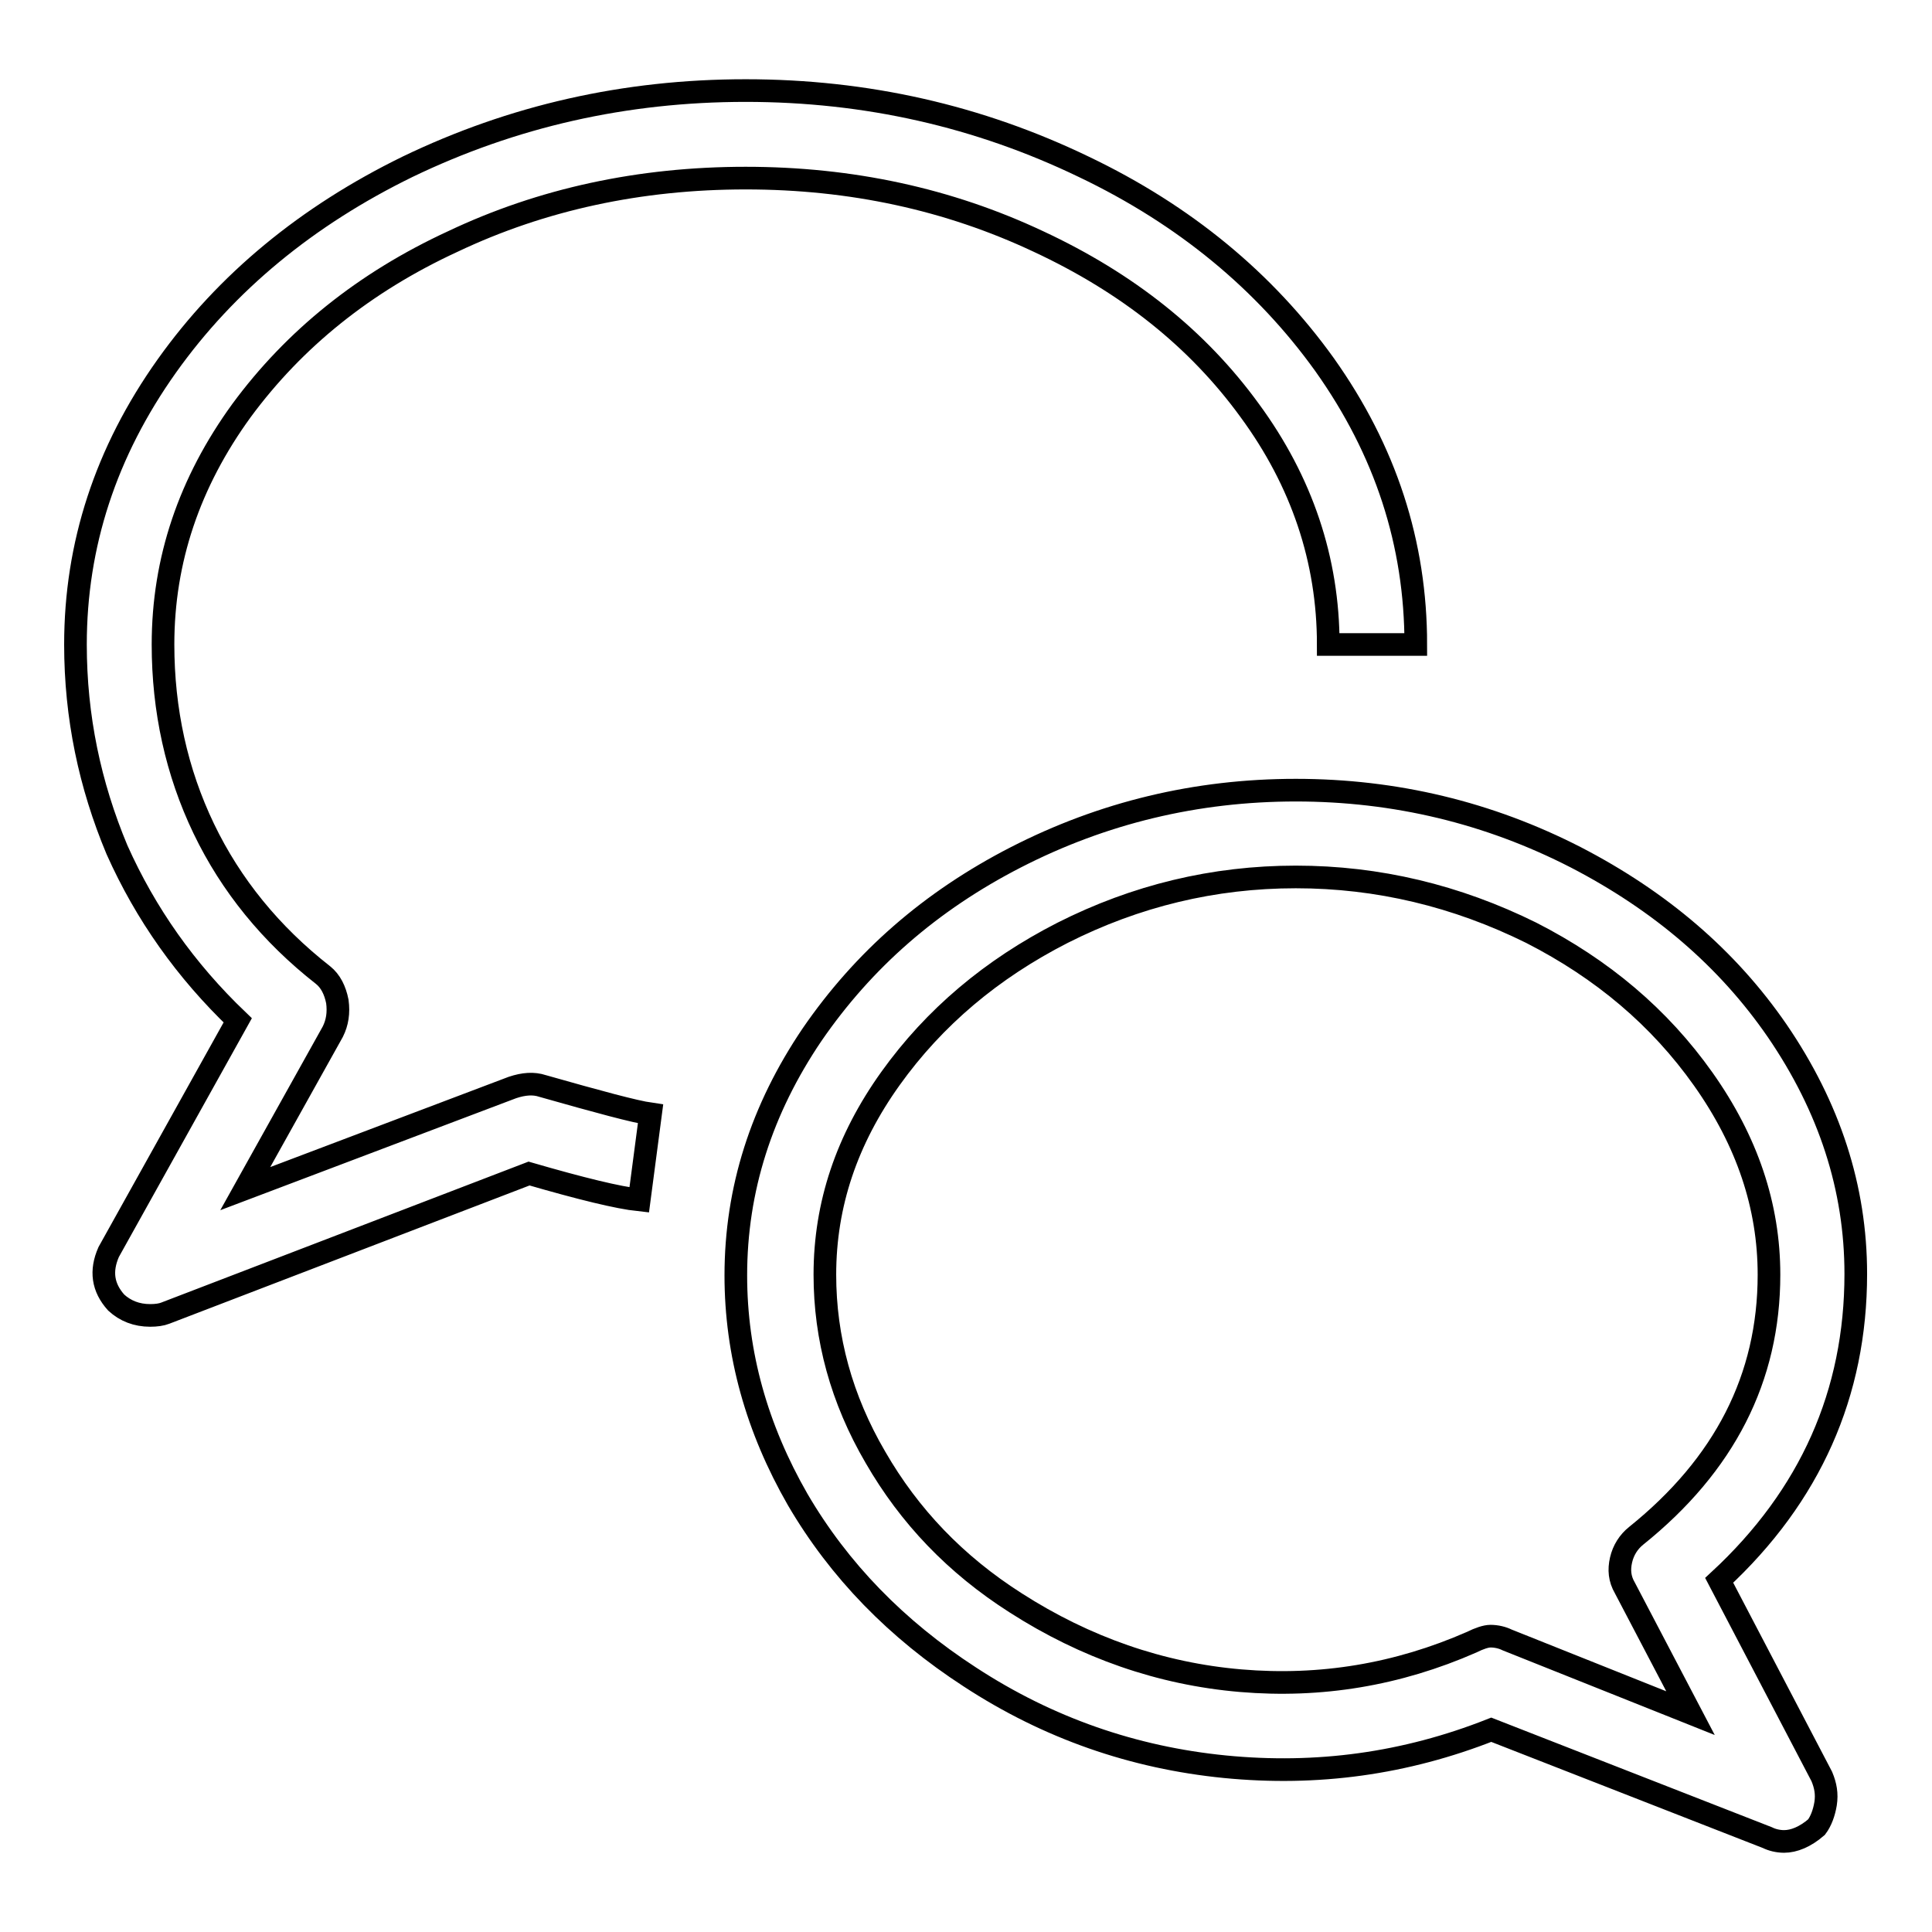
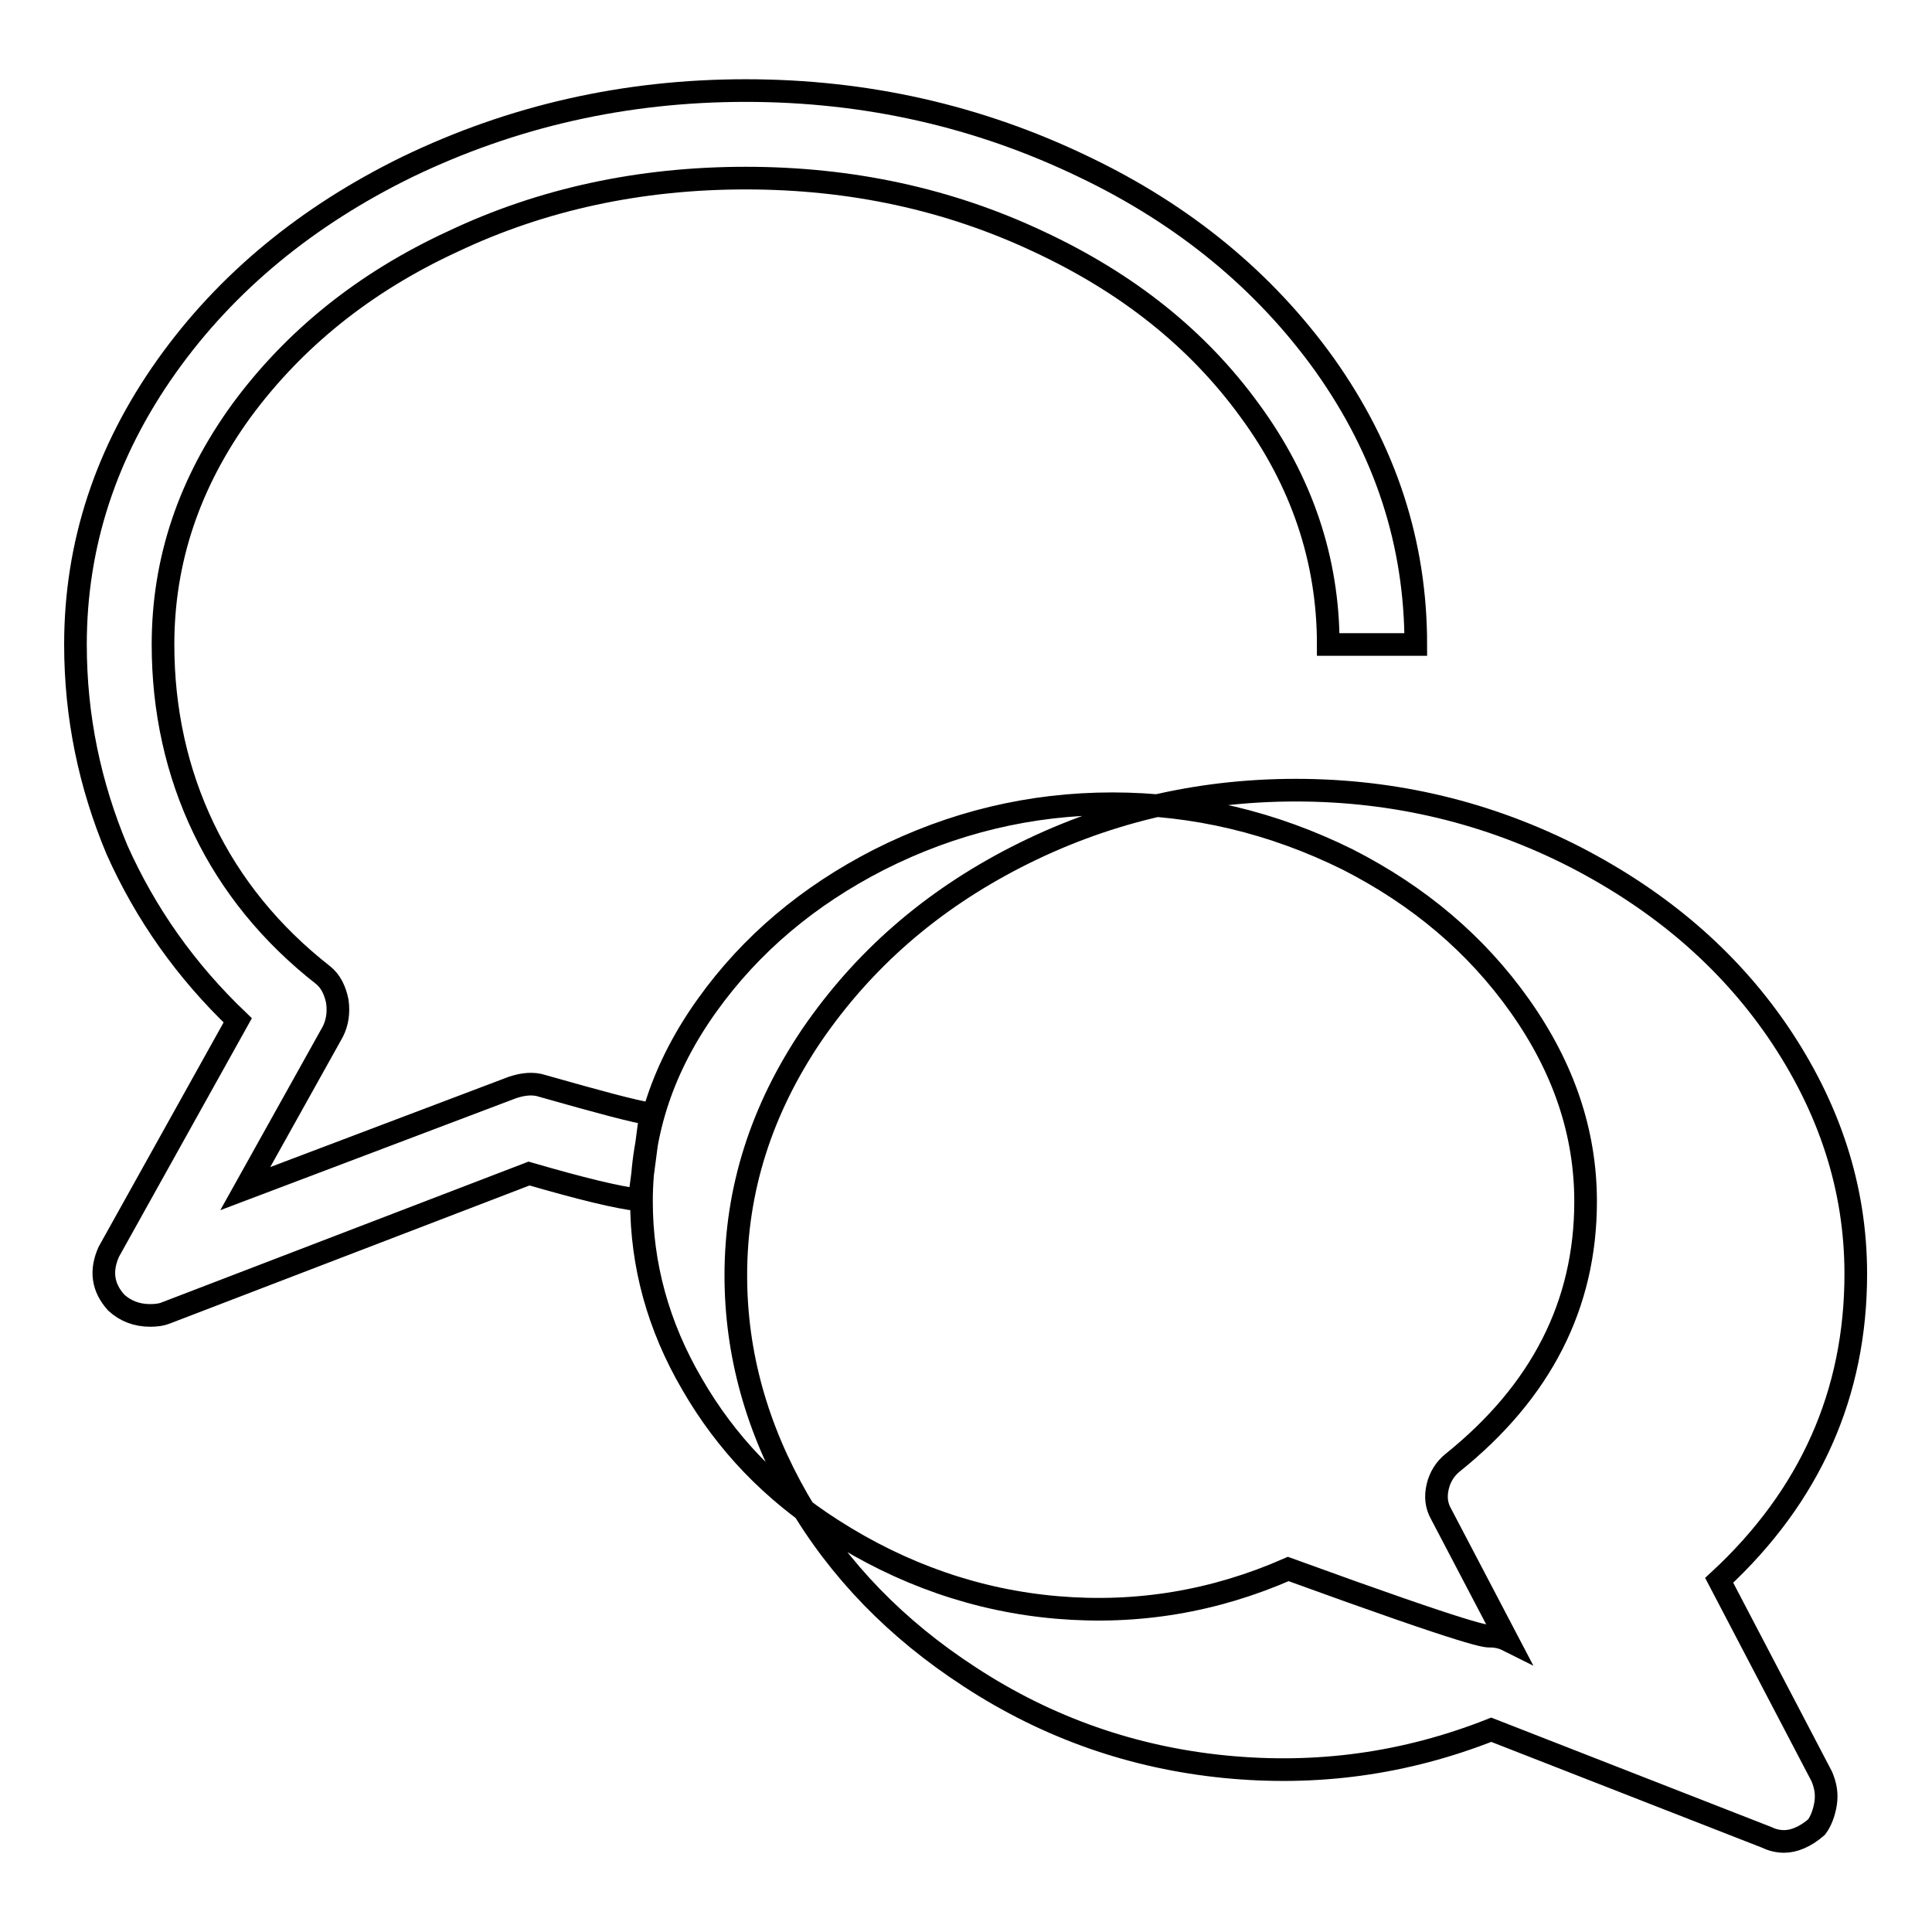
<svg xmlns="http://www.w3.org/2000/svg" version="1.1" x="0px" y="0px" viewBox="0 0 256 256" enable-background="new 0 0 256 256" xml:space="preserve">
  <g>
-     <path stroke-width="3" fill-opacity="0" stroke="#000000" d="M19.9,174.3c-1.8,0-3.3-0.6-4.5-1.7c-1.8-2-2.1-4.2-1-6.7l17.1-30.7c-6.9-6.6-12.2-14.1-16-22.6 C11.9,104,10,95,10,85.4c0-13.2,4-25.5,12.1-36.9C30,37.4,40.7,28.6,54,22.1C67.9,15.4,82.8,12,98.8,12c16,0,30.9,3.4,44.8,10.1 c13.4,6.4,24,15.2,31.9,26.2c8.1,11.4,12.1,23.7,12.1,37.1H176c0-11.2-3.5-21.6-10.4-31c-6.9-9.5-16.2-16.9-28-22.4 c-11.9-5.6-24.8-8.4-38.8-8.4S71.8,26.4,60,32c-11.7,5.4-21,12.9-28,22.4c-6.9,9.5-10.4,19.8-10.4,31c0,8.7,1.8,16.9,5.4,24.4 c3.6,7.5,8.9,14,15.8,19.4c1,0.8,1.6,2,1.9,3.5c0.2,1.5,0,2.8-0.6,4l-11.6,20.8l35.4-13.4c1.5-0.5,2.8-0.6,4-0.2 c7.4,2.1,12.2,3.4,14.3,3.7l-1.5,11.4c-2.8-0.3-7.7-1.5-14.6-3.5L21.9,174C21.4,174.2,20.7,174.3,19.9,174.3z M236.4,244 c-0.8,0-1.6-0.2-2.2-0.5l-36.6-14.3c-11.4,4.5-23.1,6.1-35.3,4.9c-12.1-1.2-23.4-5.1-33.8-11.9c-9.7-6.3-17.3-14.1-22.8-23.5 c-5.4-9.4-8.2-19.3-8.2-29.7c0-11.4,3.4-22,10.1-31.9c6.8-9.9,15.7-17.7,27-23.5c11.5-5.9,23.9-8.9,37.1-8.9 c13.2,0,25.6,3,37.1,8.9c11.2,5.8,20.1,13.4,26.7,23c6.9,10.1,10.4,20.8,10.4,32.2c0,15.8-6,29.4-18.1,40.6l13.6,26 c0.5,1.2,0.7,2.3,0.5,3.6c-0.2,1.2-0.6,2.3-1.2,3.1C239.2,243.4,237.7,244,236.4,244L236.4,244z M197.5,216.8 c0.8,0,1.6,0.2,2.2,0.5L224,227l-8.7-16.6c-0.7-1.2-0.8-2.4-0.5-3.7c0.3-1.3,1-2.4,2-3.2c11.7-9.4,17.6-20.9,17.6-34.6 c0-9.1-2.9-17.7-8.7-25.9c-5.8-8.2-13.4-14.6-22.8-19.4c-9.9-4.9-20.3-7.4-31.2-7.4c-10.9,0-21.2,2.5-30.9,7.4 c-9.4,4.8-17,11.2-22.8,19.3c-5.8,8.1-8.7,16.7-8.7,26c0,8.4,2.2,16.5,6.7,24.2c4.5,7.8,10.6,14.2,18.6,19.3 c9.2,5.9,19.2,9.4,29.8,10.3c10.6,0.9,20.8-0.8,30.6-5.1C196,217.1,196.9,216.8,197.5,216.8L197.5,216.8z" />
+     <path stroke-width="3" fill-opacity="0" stroke="#000000" d="M19.9,174.3c-1.8,0-3.3-0.6-4.5-1.7c-1.8-2-2.1-4.2-1-6.7l17.1-30.7c-6.9-6.6-12.2-14.1-16-22.6 C11.9,104,10,95,10,85.4c0-13.2,4-25.5,12.1-36.9C30,37.4,40.7,28.6,54,22.1C67.9,15.4,82.8,12,98.8,12c16,0,30.9,3.4,44.8,10.1 c13.4,6.4,24,15.2,31.9,26.2c8.1,11.4,12.1,23.7,12.1,37.1H176c0-11.2-3.5-21.6-10.4-31c-6.9-9.5-16.2-16.9-28-22.4 c-11.9-5.6-24.8-8.4-38.8-8.4S71.8,26.4,60,32c-11.7,5.4-21,12.9-28,22.4c-6.9,9.5-10.4,19.8-10.4,31c0,8.7,1.8,16.9,5.4,24.4 c3.6,7.5,8.9,14,15.8,19.4c1,0.8,1.6,2,1.9,3.5c0.2,1.5,0,2.8-0.6,4l-11.6,20.8l35.4-13.4c1.5-0.5,2.8-0.6,4-0.2 c7.4,2.1,12.2,3.4,14.3,3.7l-1.5,11.4c-2.8-0.3-7.7-1.5-14.6-3.5L21.9,174C21.4,174.2,20.7,174.3,19.9,174.3z M236.4,244 c-0.8,0-1.6-0.2-2.2-0.5l-36.6-14.3c-11.4,4.5-23.1,6.1-35.3,4.9c-12.1-1.2-23.4-5.1-33.8-11.9c-9.7-6.3-17.3-14.1-22.8-23.5 c-5.4-9.4-8.2-19.3-8.2-29.7c0-11.4,3.4-22,10.1-31.9c6.8-9.9,15.7-17.7,27-23.5c11.5-5.9,23.9-8.9,37.1-8.9 c13.2,0,25.6,3,37.1,8.9c11.2,5.8,20.1,13.4,26.7,23c6.9,10.1,10.4,20.8,10.4,32.2c0,15.8-6,29.4-18.1,40.6l13.6,26 c0.5,1.2,0.7,2.3,0.5,3.6c-0.2,1.2-0.6,2.3-1.2,3.1C239.2,243.4,237.7,244,236.4,244L236.4,244z M197.5,216.8 c0.8,0,1.6,0.2,2.2,0.5l-8.7-16.6c-0.7-1.2-0.8-2.4-0.5-3.7c0.3-1.3,1-2.4,2-3.2c11.7-9.4,17.6-20.9,17.6-34.6 c0-9.1-2.9-17.7-8.7-25.9c-5.8-8.2-13.4-14.6-22.8-19.4c-9.9-4.9-20.3-7.4-31.2-7.4c-10.9,0-21.2,2.5-30.9,7.4 c-9.4,4.8-17,11.2-22.8,19.3c-5.8,8.1-8.7,16.7-8.7,26c0,8.4,2.2,16.5,6.7,24.2c4.5,7.8,10.6,14.2,18.6,19.3 c9.2,5.9,19.2,9.4,29.8,10.3c10.6,0.9,20.8-0.8,30.6-5.1C196,217.1,196.9,216.8,197.5,216.8L197.5,216.8z" />
  </g>
</svg>